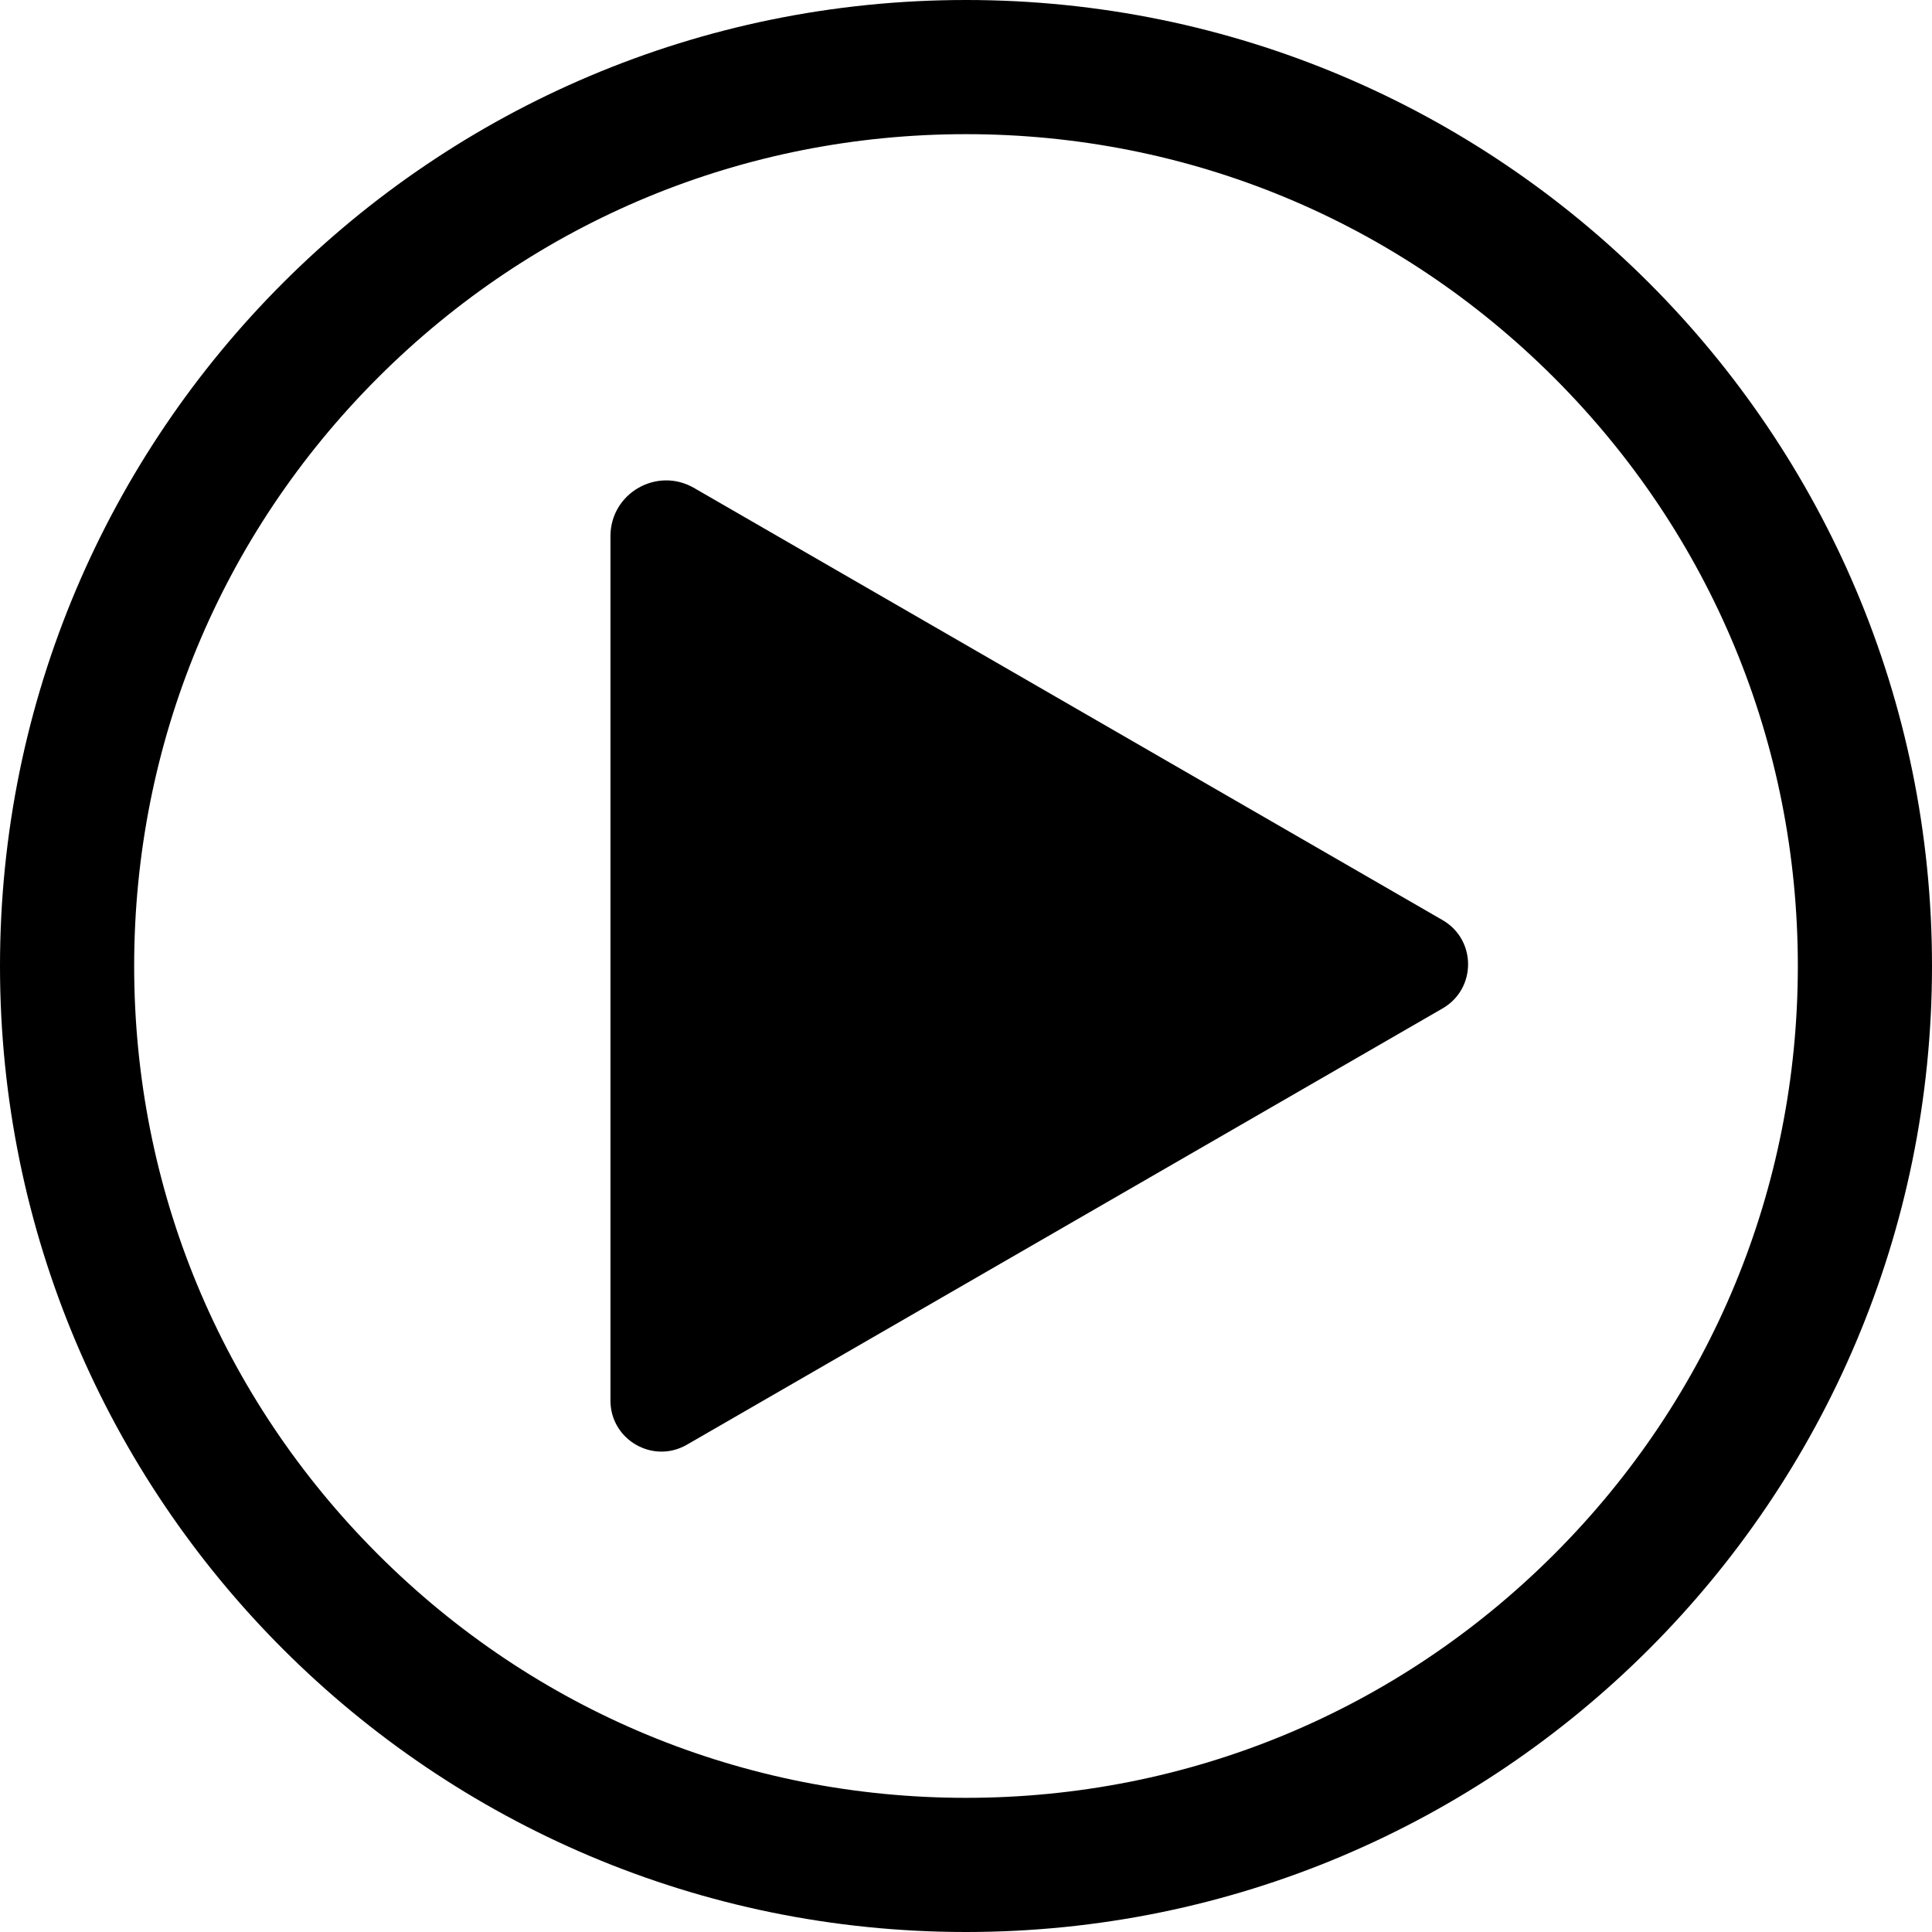
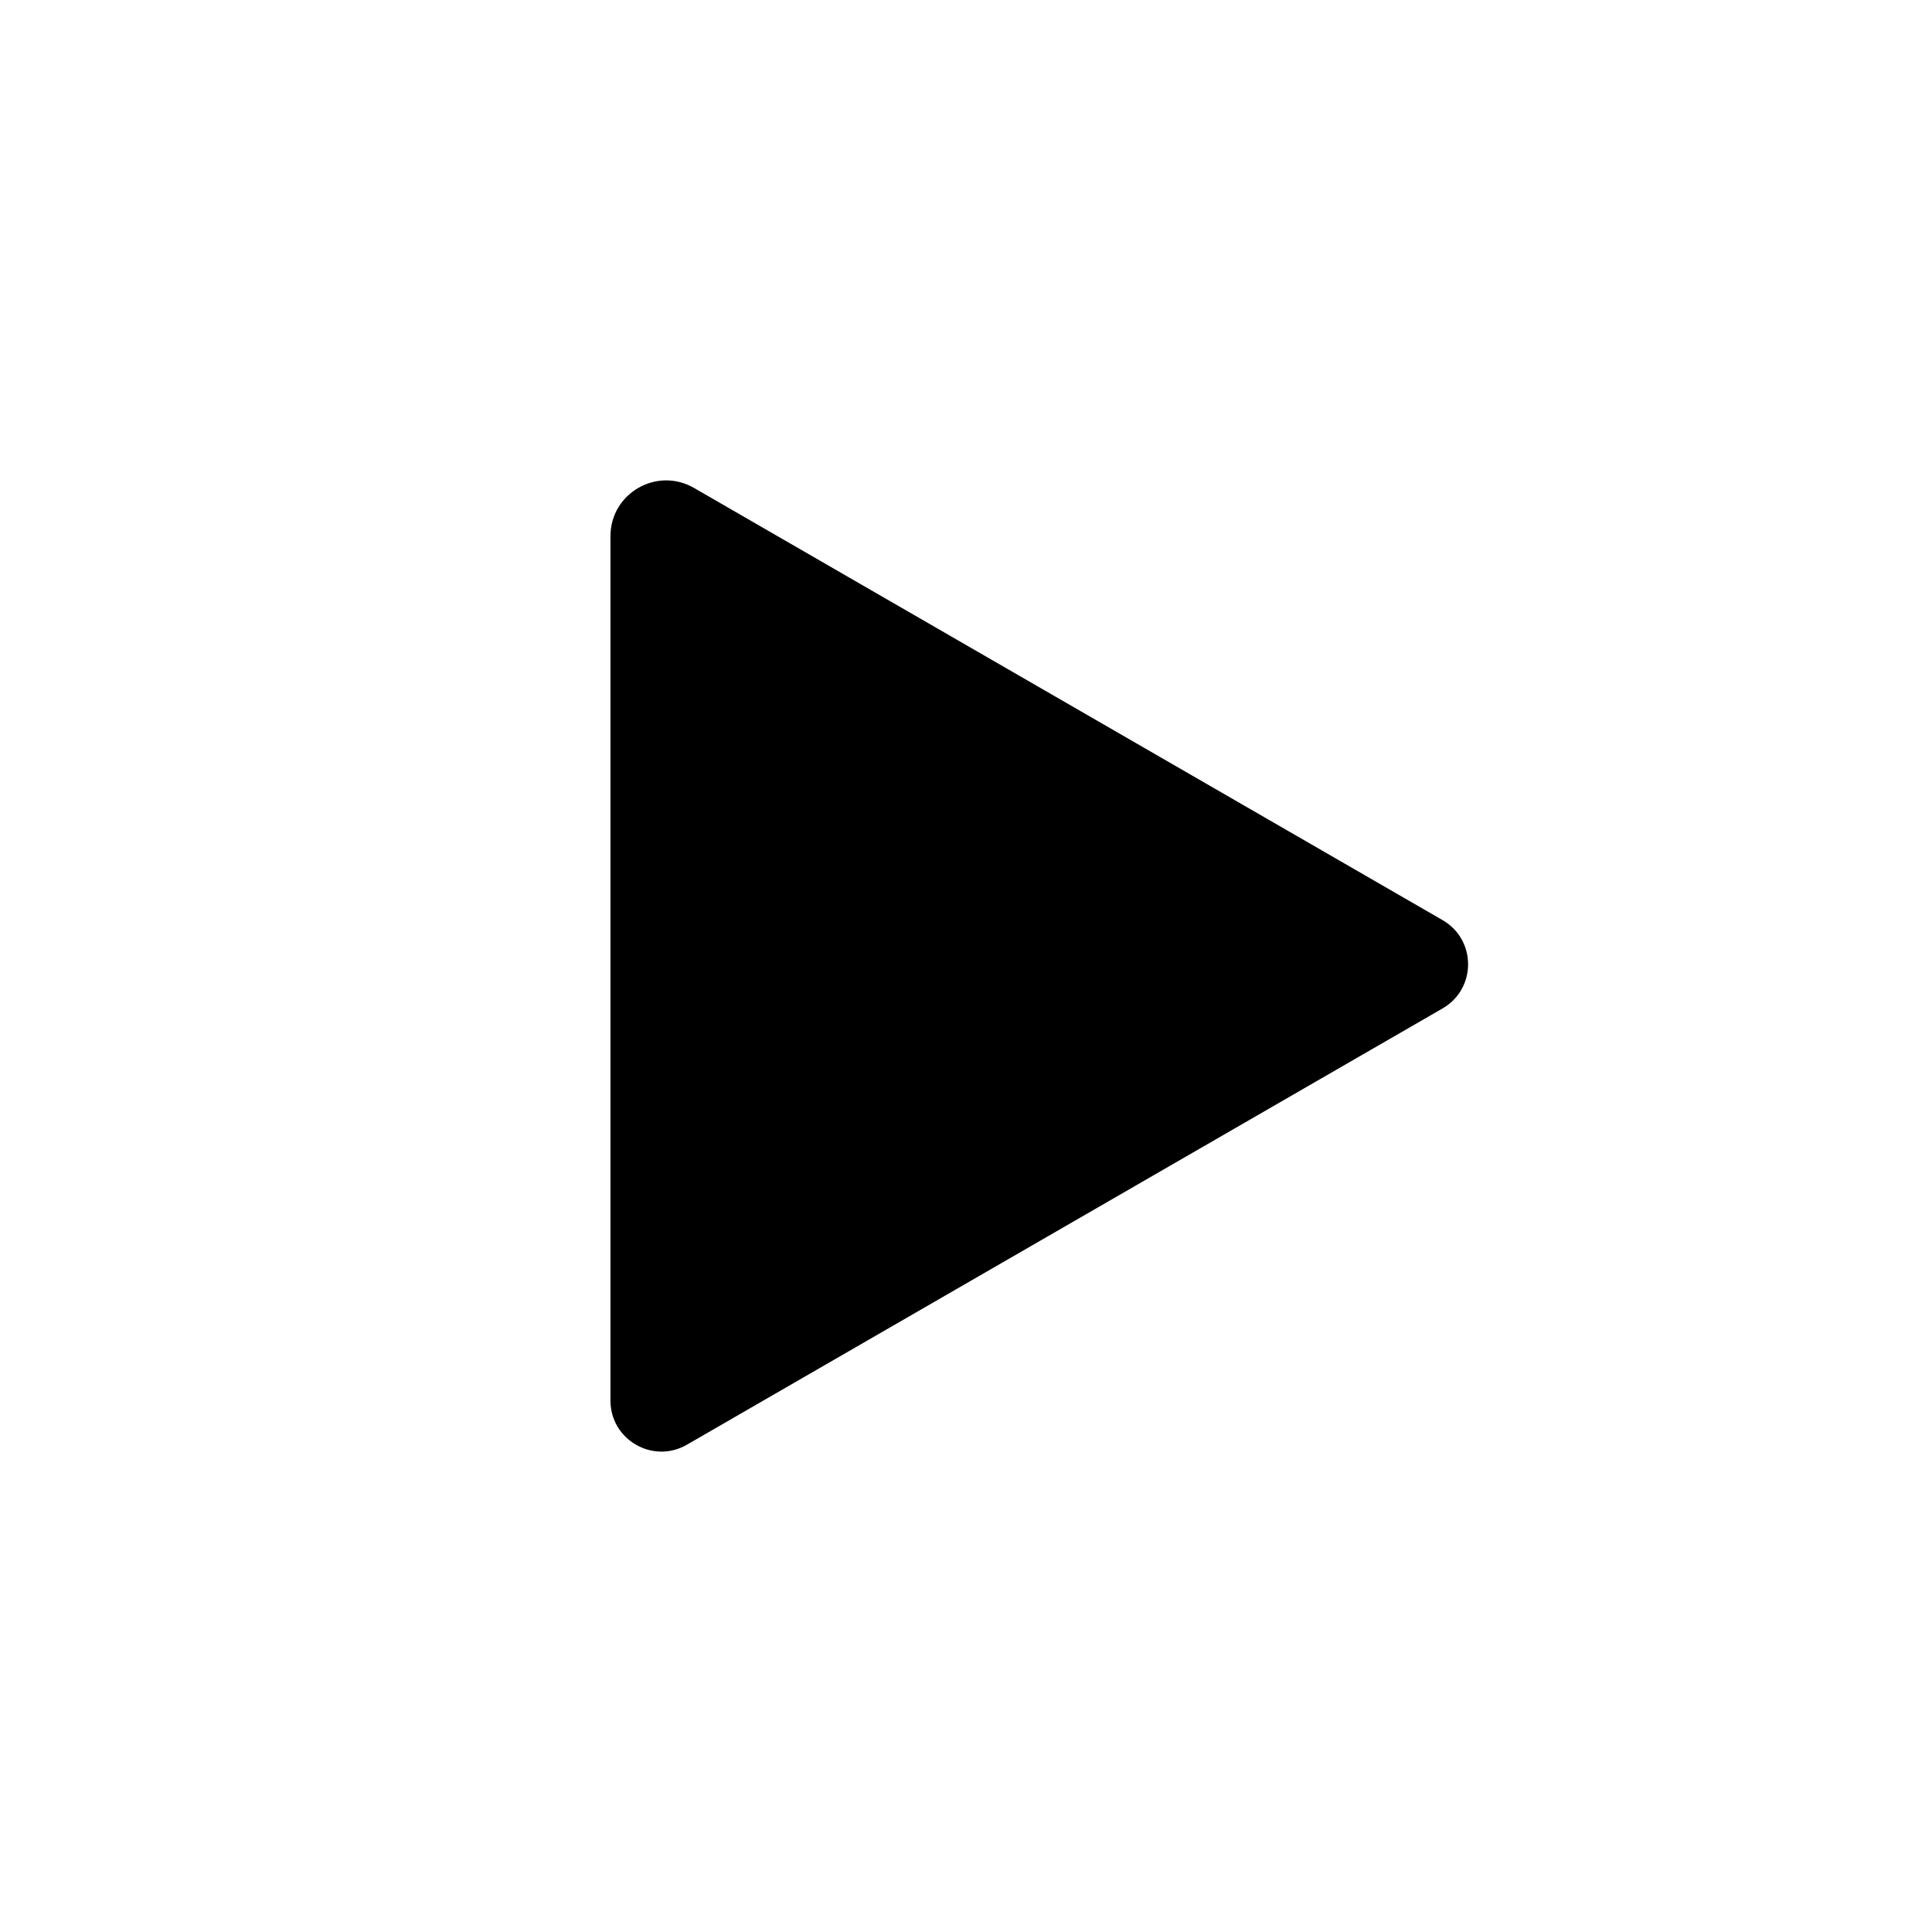
<svg xmlns="http://www.w3.org/2000/svg" height="800.0" preserveAspectRatio="xMidYMid meet" version="1.0" viewBox="0.0 0.0 800.0 800.0" width="800.0" zoomAndPan="magnify">
  <g id="change1_1">
    <path d="M 597.352 381.008 L 287.371 202.043 C 271.996 193.164 252.777 204.262 252.777 222.016 L 252.777 579.949 C 252.777 596.191 270.363 606.344 284.43 598.223 L 597.352 417.559 C 611.418 409.438 611.418 389.133 597.352 381.008" fill="inherit" />
-     <path d="M 643.559 643.559 C 578.504 708.617 492.004 744.445 400 744.445 C 307.996 744.445 221.496 708.617 156.441 643.559 C 91.383 578.504 55.555 492.004 55.555 400 C 55.555 307.996 91.383 221.496 156.441 156.441 C 221.496 91.383 307.996 55.555 400 55.555 C 492.004 55.555 578.504 91.383 643.559 156.441 C 708.617 221.496 744.445 307.996 744.445 400 C 744.445 492.004 708.617 578.504 643.559 643.559 Z M 400 0 C 179.086 0 0 179.086 0 400 C 0 620.914 179.086 800 400 800 C 620.914 800 800 620.914 800 400 C 800 179.086 620.914 0 400 0" fill="inherit" />
  </g>
</svg>